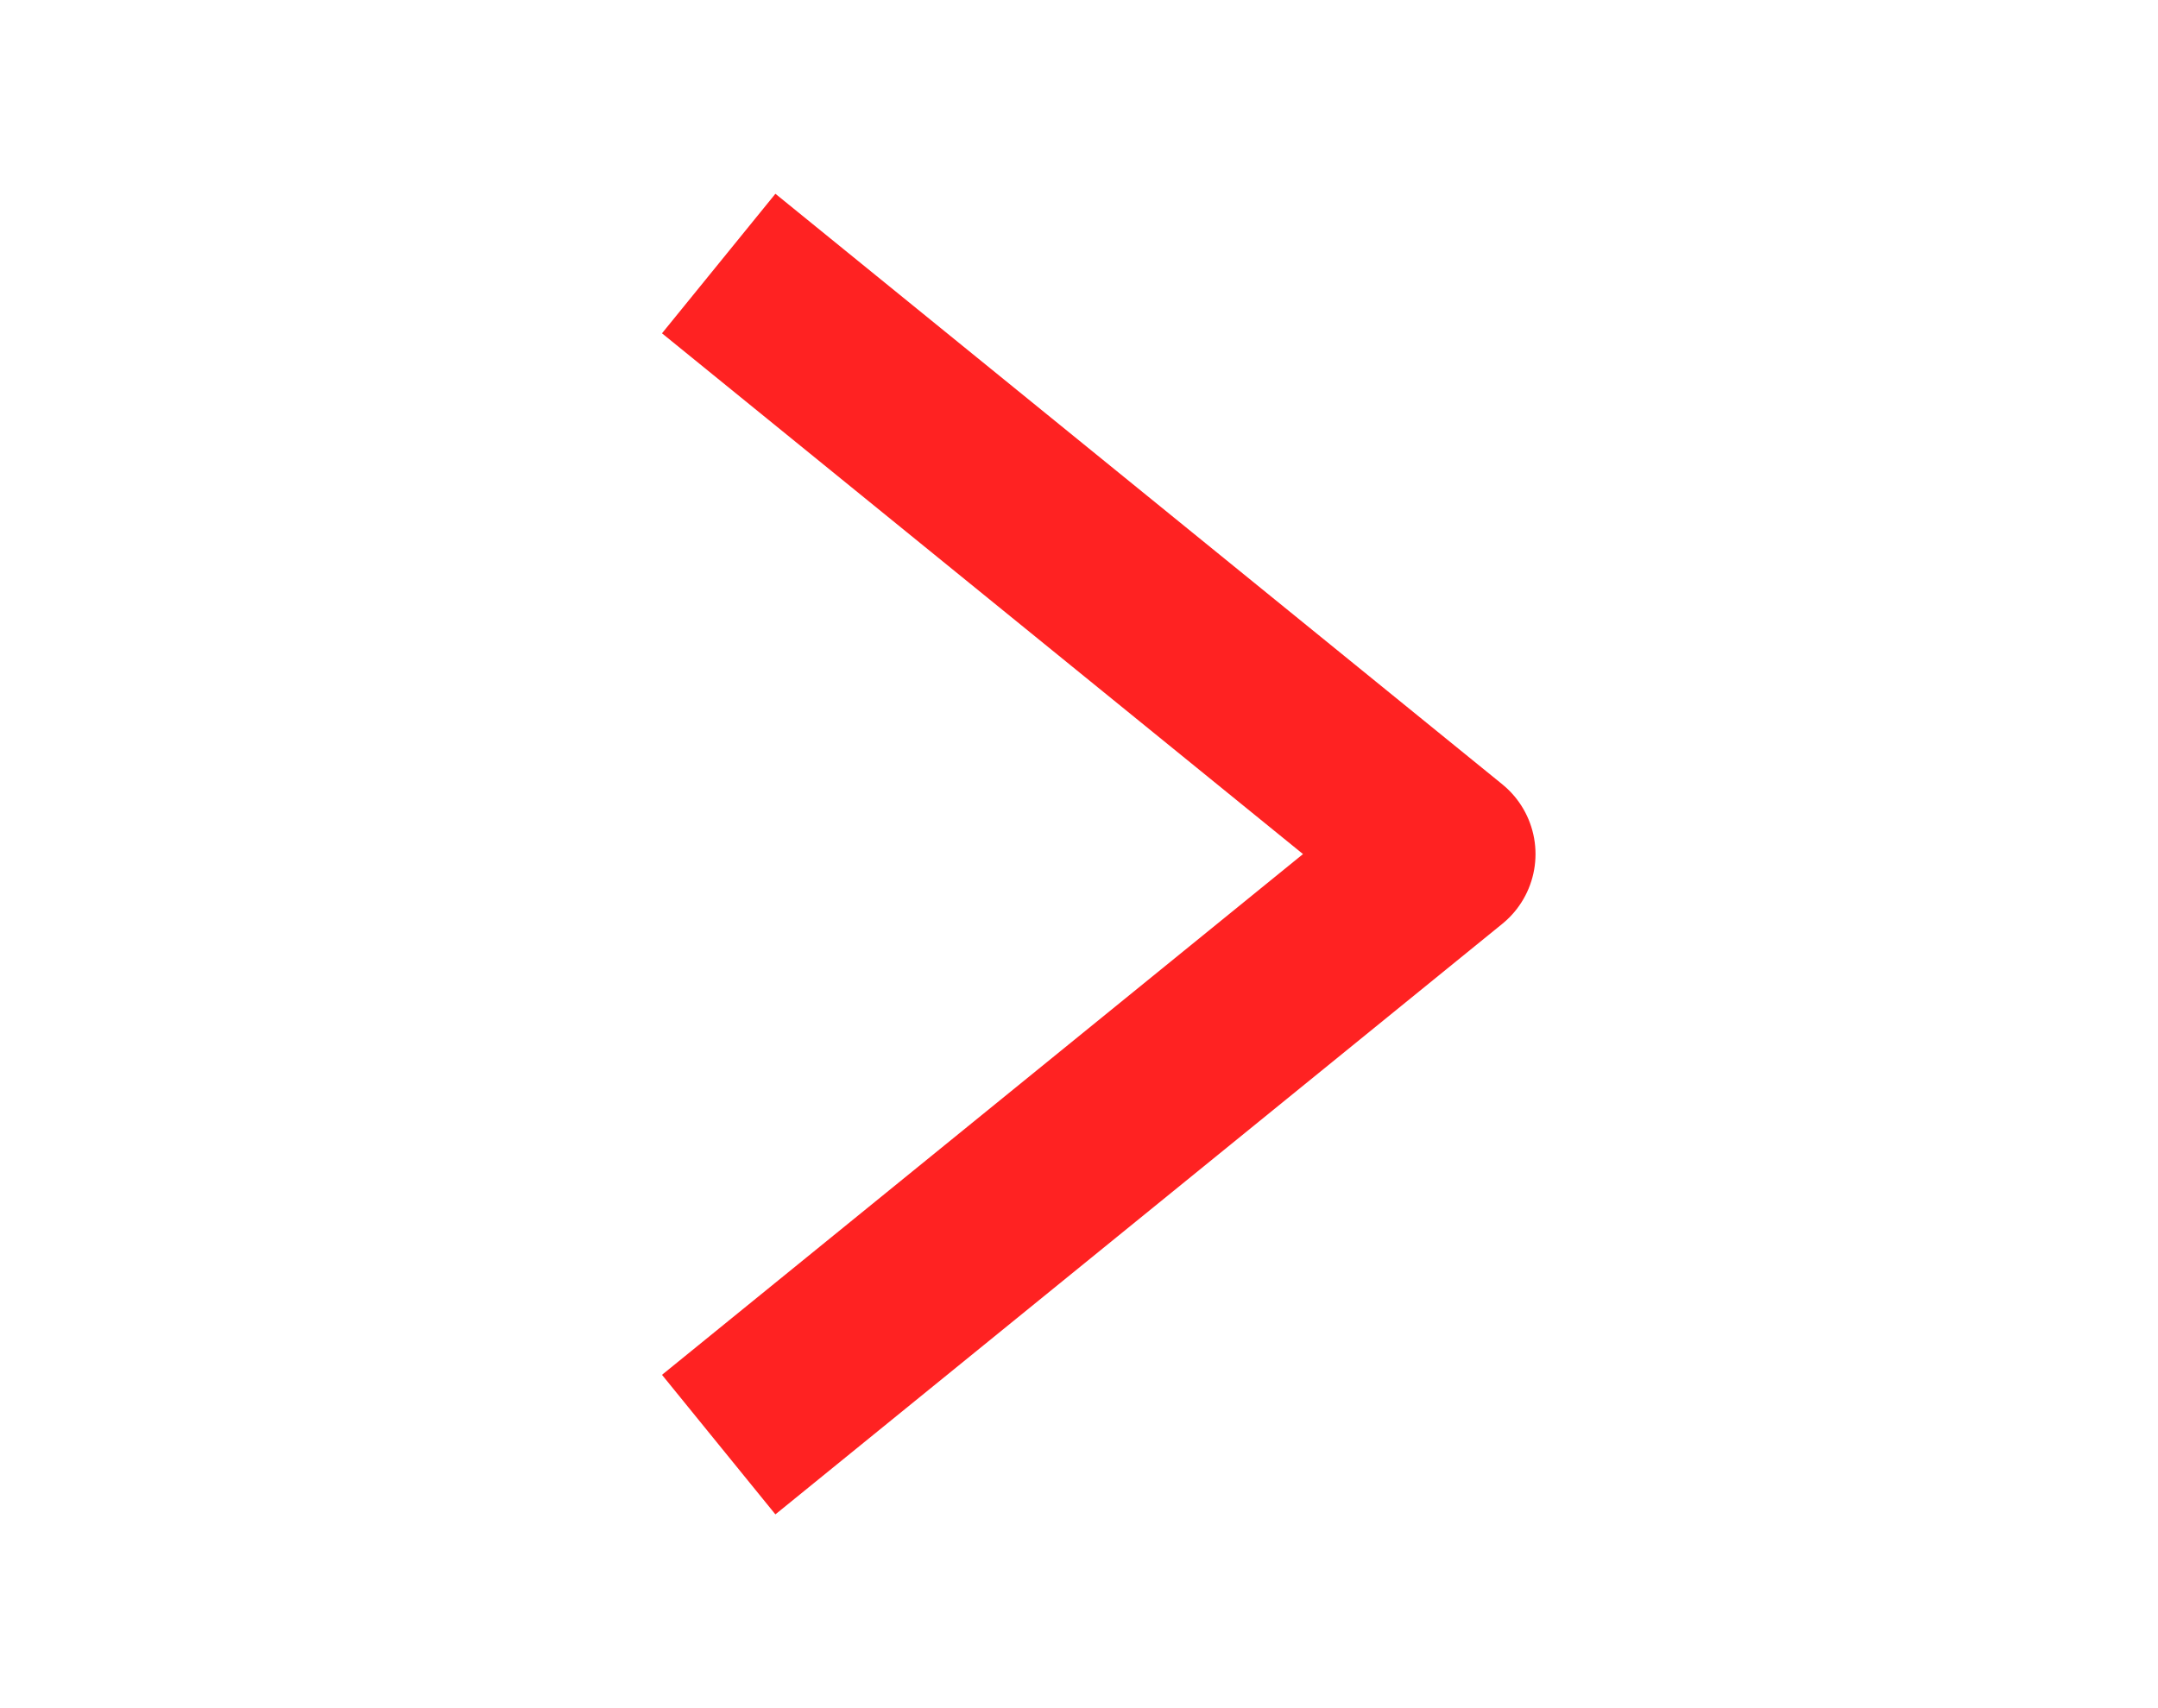
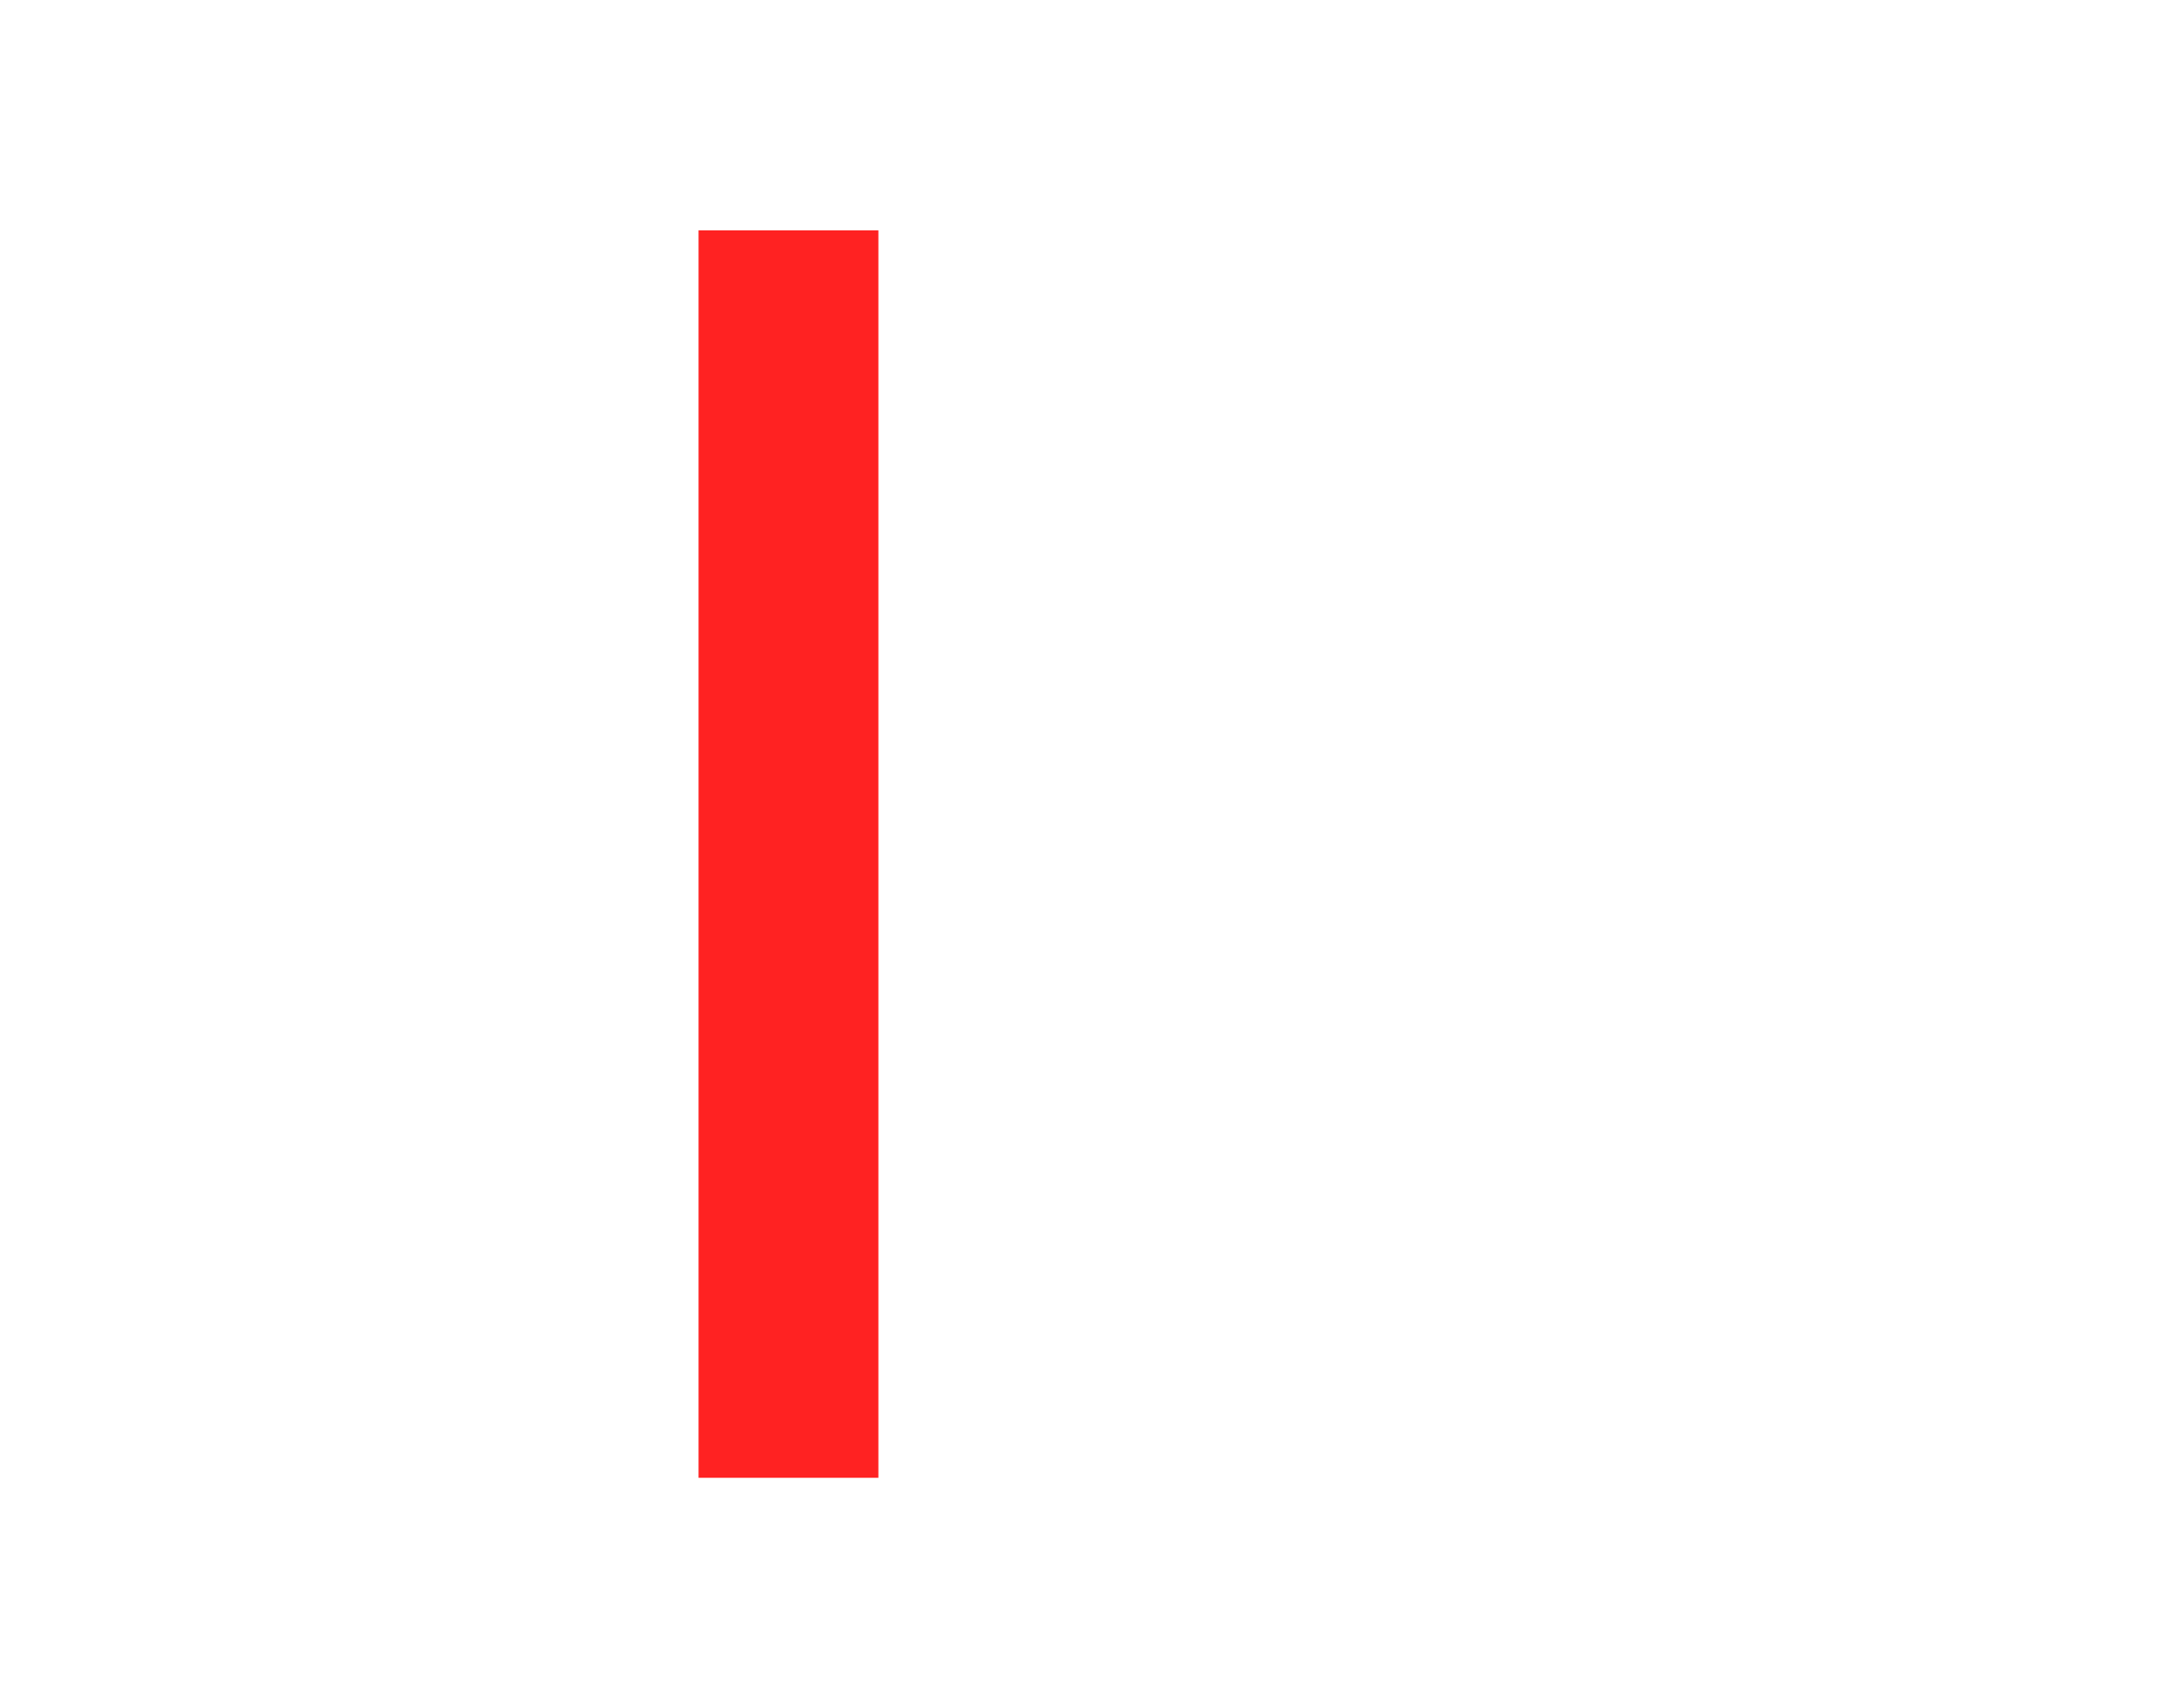
<svg xmlns="http://www.w3.org/2000/svg" width="24" height="19" viewBox="0 0 24 19" fill="none">
-   <path d="M8.769 3.562L16.077 9.5L8.769 15.438" stroke="#FF2222" stroke-width="2" stroke-linecap="square" stroke-linejoin="round" />
+   <path d="M8.769 3.562L8.769 15.438" stroke="#FF2222" stroke-width="2" stroke-linecap="square" stroke-linejoin="round" />
</svg>